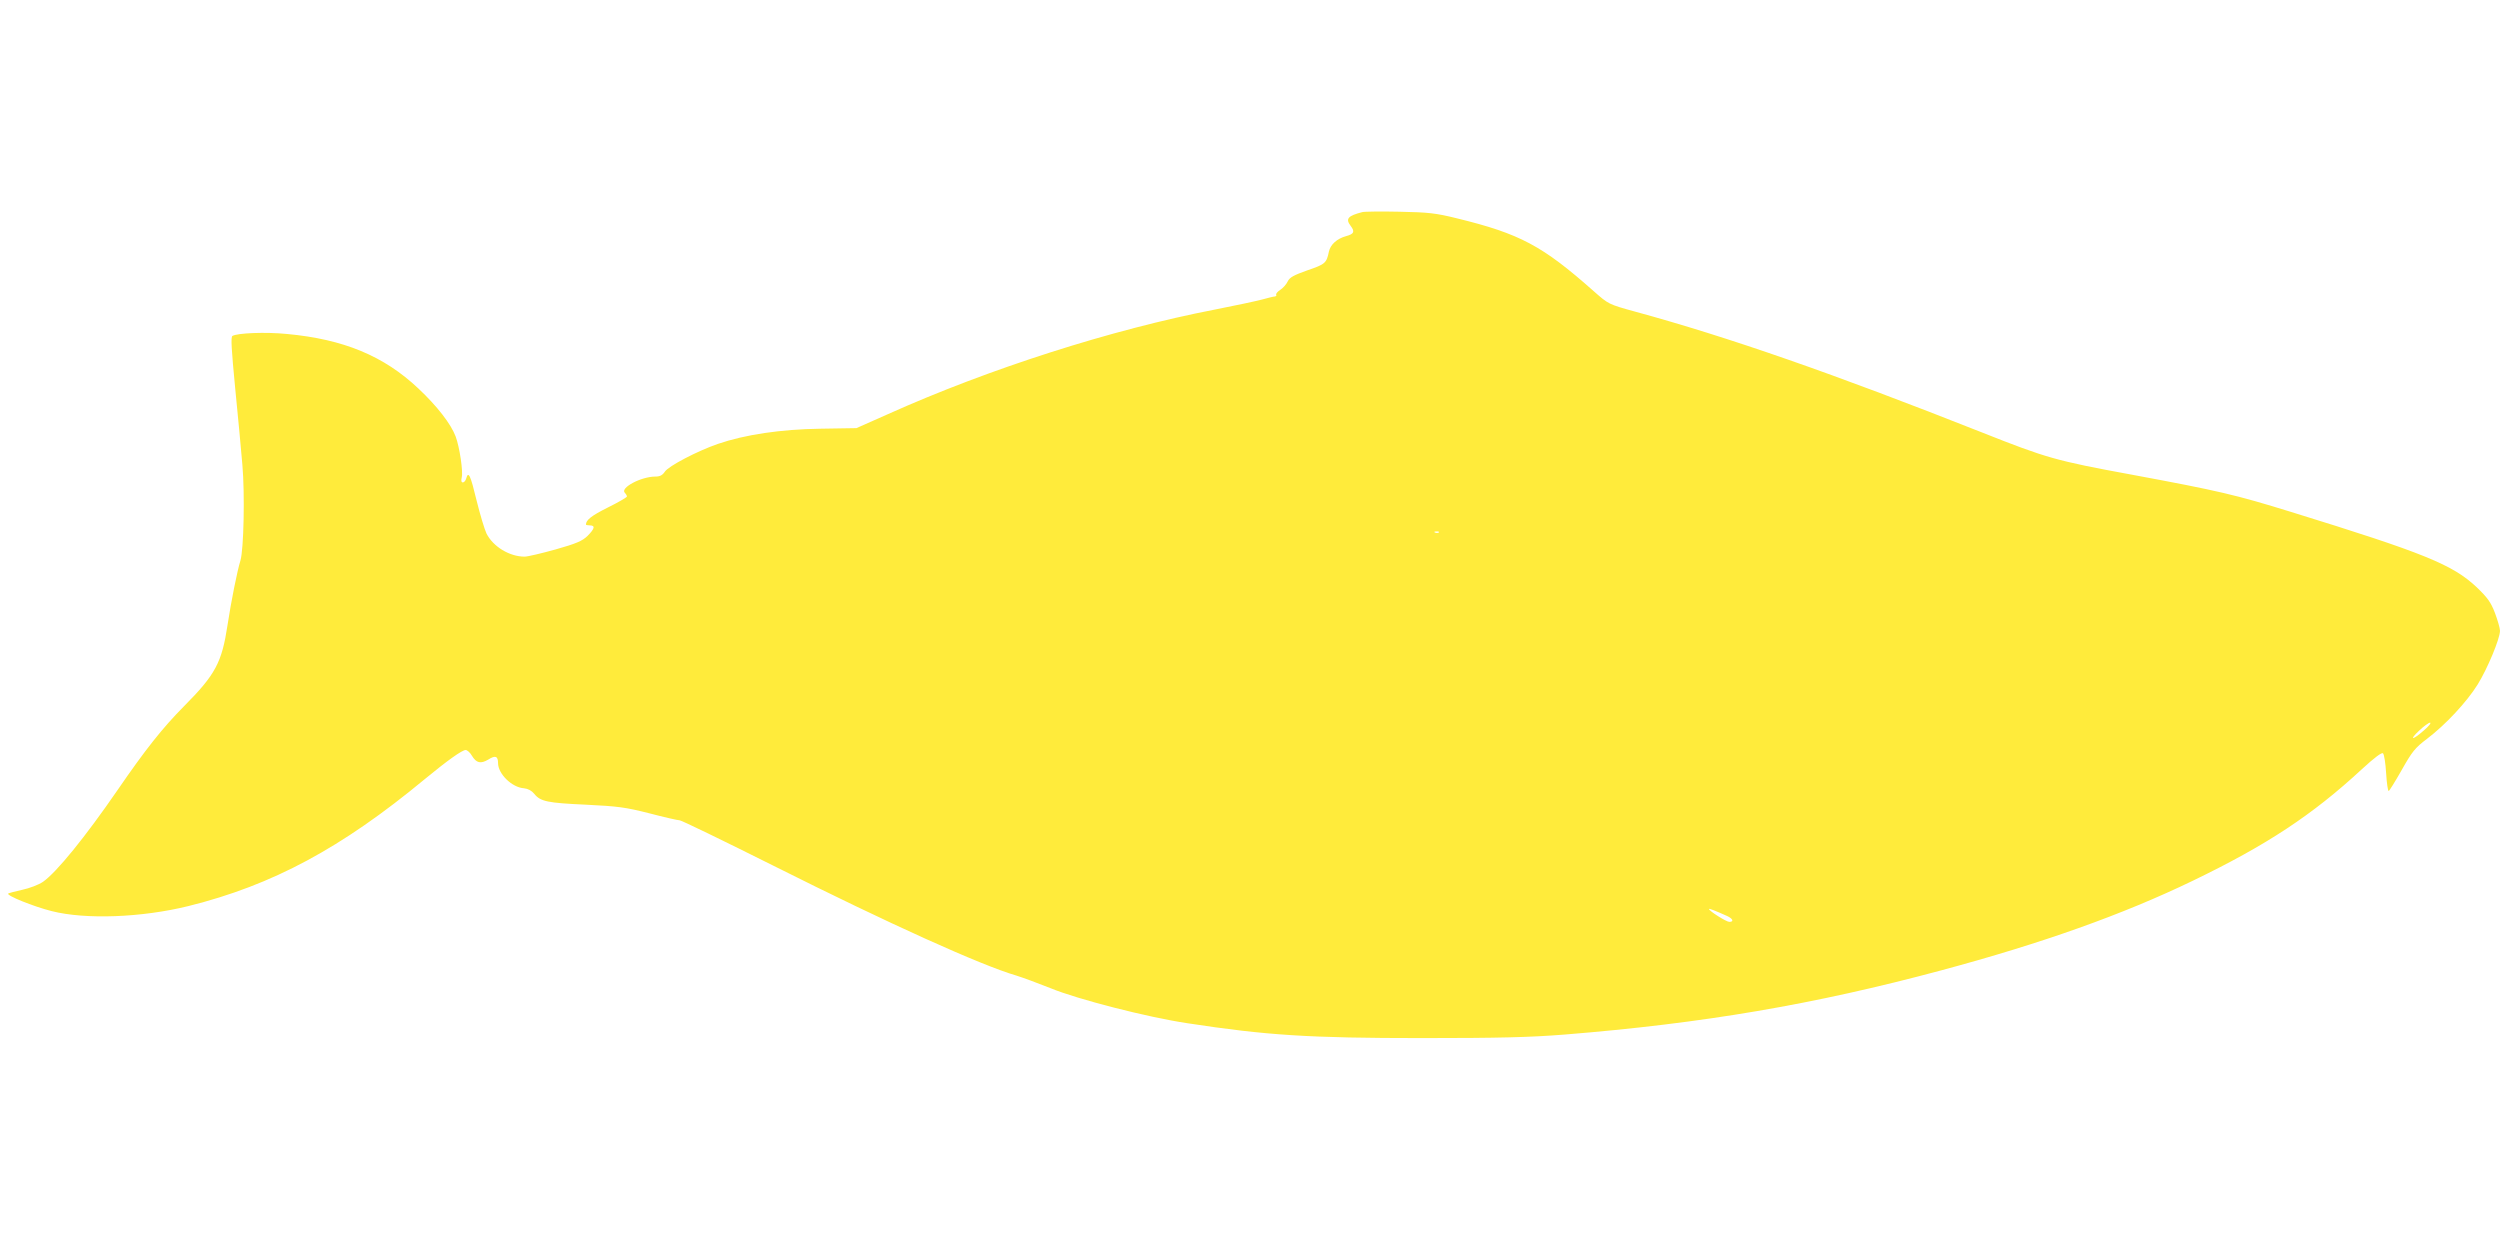
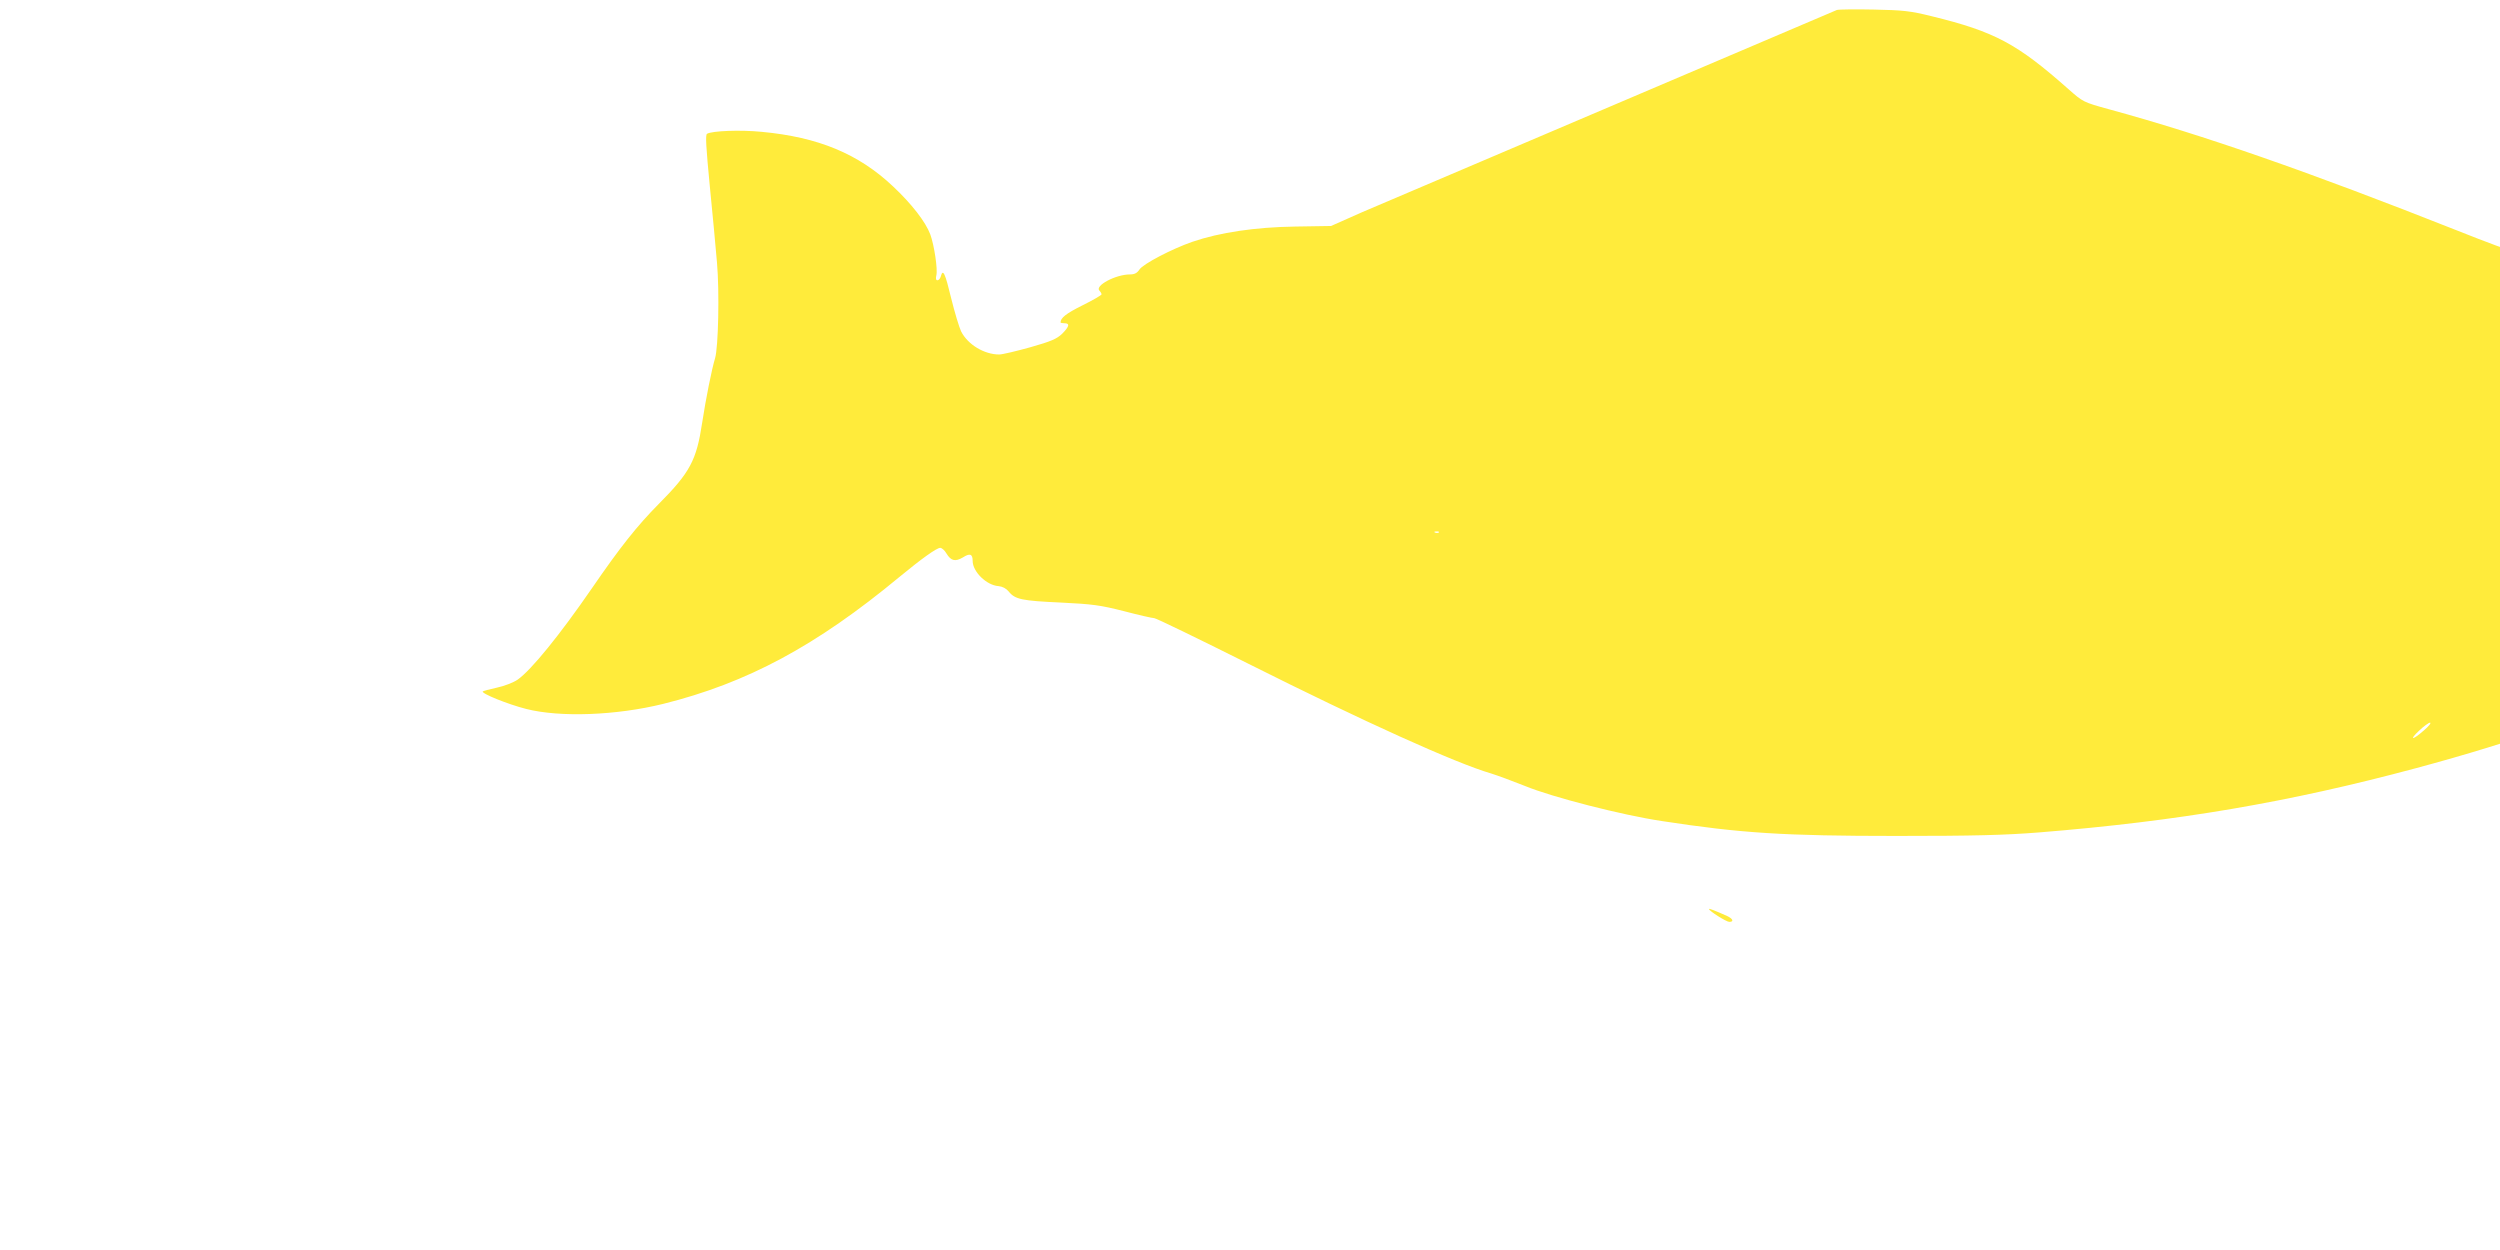
<svg xmlns="http://www.w3.org/2000/svg" version="1.0" width="1280pt" height="640pt" viewBox="0 0 1280 640" preserveAspectRatio="xMidYMid meet">
  <g transform="translate(0,640) scale(0.1,-0.1)" fill="#ffeb3b" stroke="none">
-     <path d="M6975 5314 c-74 -19 -87 -34 -60 -70 23 -30 18 -42 -23 -53 -47 -13 -80 -43 -88 -79 -12 -59 -19 -65 -110 -96 -70 -25 -91 -36 -101 -57 -7 -15 -24 -34 -38 -43 -14 -9 -23 -20 -21 -25 3 -4 0 -8 -7 -9 -7 0 -37 -8 -67 -16 -30 -8 -138 -31 -240 -51 -527 -102 -1154 -302 -1675 -536 l-160 -71 -185 -3 c-202 -3 -385 -30 -525 -78 -104 -36 -252 -113 -271 -142 -12 -18 -25 -25 -48 -25 -74 0 -182 -58 -157 -83 6 -6 11 -15 11 -19 0 -4 -44 -30 -99 -57 -84 -42 -111 -64 -111 -87 0 -2 9 -4 20 -4 29 0 25 -17 -12 -54 -27 -26 -57 -39 -163 -69 -72 -20 -143 -37 -159 -37 -77 0 -161 51 -195 118 -10 21 -33 97 -51 170 -31 129 -42 153 -53 112 -3 -11 -11 -20 -17 -20 -8 0 -10 9 -6 25 8 30 -11 156 -31 210 -24 64 -95 156 -191 246 -177 167 -383 252 -672 279 -111 11 -255 5 -280 -10 -9 -5 -5 -68 14 -266 14 -142 31 -320 37 -394 13 -148 7 -434 -10 -490 -16 -51 -48 -211 -66 -330 -29 -192 -62 -254 -222 -415 -112 -113 -201 -226 -341 -430 -166 -241 -312 -421 -382 -470 -22 -15 -69 -33 -107 -41 -37 -8 -69 -17 -71 -19 -10 -10 128 -66 223 -90 174 -44 461 -33 700 26 430 107 784 297 1210 650 114 94 191 149 209 149 8 0 23 -13 32 -29 23 -38 45 -43 84 -20 36 23 50 18 50 -18 0 -55 71 -125 133 -129 20 -2 39 -12 52 -28 32 -40 68 -47 265 -56 163 -8 202 -13 324 -44 76 -20 147 -36 156 -36 9 0 225 -105 481 -233 592 -297 1064 -510 1243 -562 32 -10 111 -39 176 -65 136 -56 493 -148 700 -179 405 -62 624 -76 1200 -76 395 0 554 4 730 18 708 57 1279 154 1930 329 514 138 928 285 1288 459 377 182 611 336 864 570 66 61 103 88 109 82 6 -6 13 -51 16 -102 3 -50 9 -91 13 -91 3 0 33 48 67 108 53 94 68 113 129 159 96 73 204 189 260 279 50 81 113 232 114 274 0 13 -12 55 -26 92 -21 55 -38 78 -93 131 -123 116 -268 175 -951 386 -285 88 -365 107 -817 191 -387 71 -435 85 -763 215 -763 302 -1300 489 -1780 620 -135 37 -135 38 -210 104 -263 233 -377 294 -700 373 -109 27 -146 31 -295 34 -93 2 -179 1 -190 -2z m392 -1640 c-3 -3 -12 -4 -19 -1 -8 3 -5 6 6 6 11 1 17 -2 13 -5z m5043 -1014 c-59 -52 -78 -51 -23 0 23 22 48 40 55 40 7 -1 -7 -19 -32 -40z m-3567 -950 c30 -14 36 -30 11 -30 -15 0 -104 56 -104 66 0 4 35 -10 93 -36z" />
+     <path d="M6975 5314 l-160 -71 -185 -3 c-202 -3 -385 -30 -525 -78 -104 -36 -252 -113 -271 -142 -12 -18 -25 -25 -48 -25 -74 0 -182 -58 -157 -83 6 -6 11 -15 11 -19 0 -4 -44 -30 -99 -57 -84 -42 -111 -64 -111 -87 0 -2 9 -4 20 -4 29 0 25 -17 -12 -54 -27 -26 -57 -39 -163 -69 -72 -20 -143 -37 -159 -37 -77 0 -161 51 -195 118 -10 21 -33 97 -51 170 -31 129 -42 153 -53 112 -3 -11 -11 -20 -17 -20 -8 0 -10 9 -6 25 8 30 -11 156 -31 210 -24 64 -95 156 -191 246 -177 167 -383 252 -672 279 -111 11 -255 5 -280 -10 -9 -5 -5 -68 14 -266 14 -142 31 -320 37 -394 13 -148 7 -434 -10 -490 -16 -51 -48 -211 -66 -330 -29 -192 -62 -254 -222 -415 -112 -113 -201 -226 -341 -430 -166 -241 -312 -421 -382 -470 -22 -15 -69 -33 -107 -41 -37 -8 -69 -17 -71 -19 -10 -10 128 -66 223 -90 174 -44 461 -33 700 26 430 107 784 297 1210 650 114 94 191 149 209 149 8 0 23 -13 32 -29 23 -38 45 -43 84 -20 36 23 50 18 50 -18 0 -55 71 -125 133 -129 20 -2 39 -12 52 -28 32 -40 68 -47 265 -56 163 -8 202 -13 324 -44 76 -20 147 -36 156 -36 9 0 225 -105 481 -233 592 -297 1064 -510 1243 -562 32 -10 111 -39 176 -65 136 -56 493 -148 700 -179 405 -62 624 -76 1200 -76 395 0 554 4 730 18 708 57 1279 154 1930 329 514 138 928 285 1288 459 377 182 611 336 864 570 66 61 103 88 109 82 6 -6 13 -51 16 -102 3 -50 9 -91 13 -91 3 0 33 48 67 108 53 94 68 113 129 159 96 73 204 189 260 279 50 81 113 232 114 274 0 13 -12 55 -26 92 -21 55 -38 78 -93 131 -123 116 -268 175 -951 386 -285 88 -365 107 -817 191 -387 71 -435 85 -763 215 -763 302 -1300 489 -1780 620 -135 37 -135 38 -210 104 -263 233 -377 294 -700 373 -109 27 -146 31 -295 34 -93 2 -179 1 -190 -2z m392 -1640 c-3 -3 -12 -4 -19 -1 -8 3 -5 6 6 6 11 1 17 -2 13 -5z m5043 -1014 c-59 -52 -78 -51 -23 0 23 22 48 40 55 40 7 -1 -7 -19 -32 -40z m-3567 -950 c30 -14 36 -30 11 -30 -15 0 -104 56 -104 66 0 4 35 -10 93 -36z" />
  </g>
</svg>